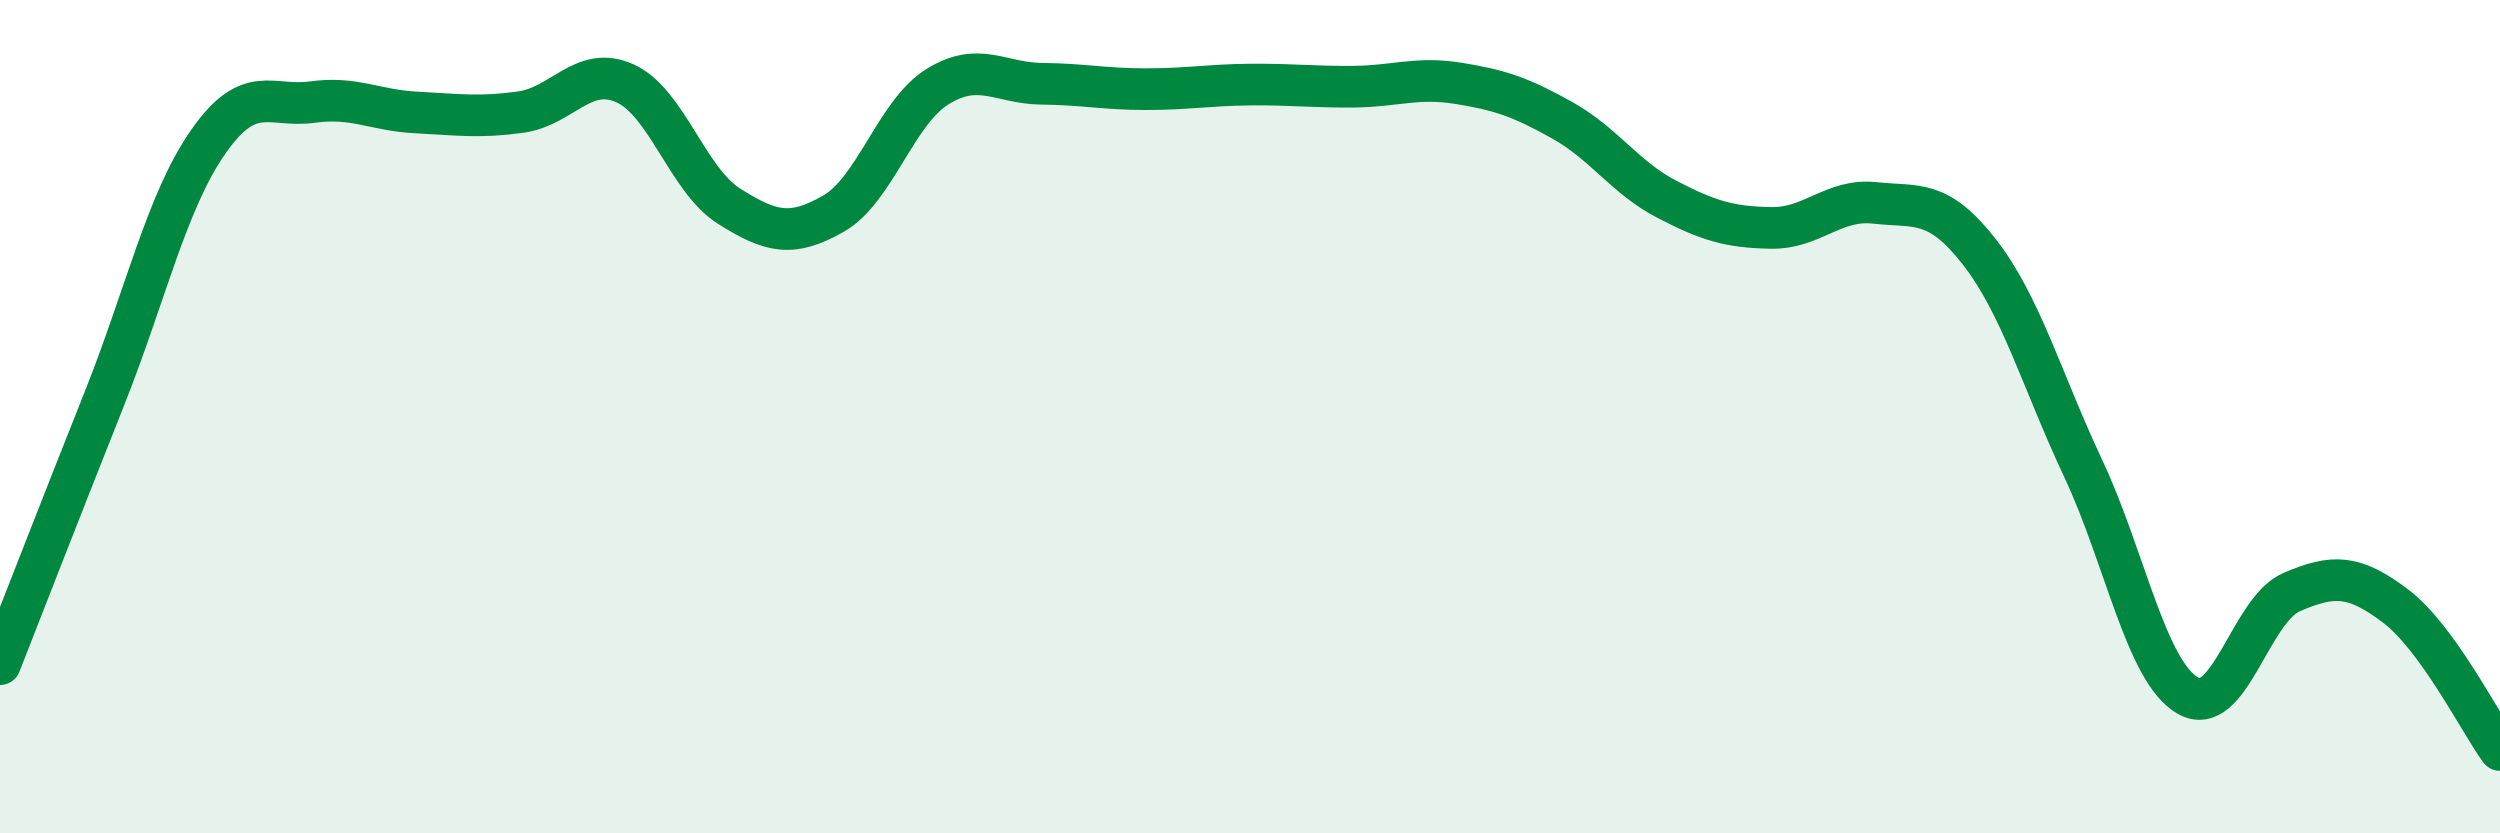
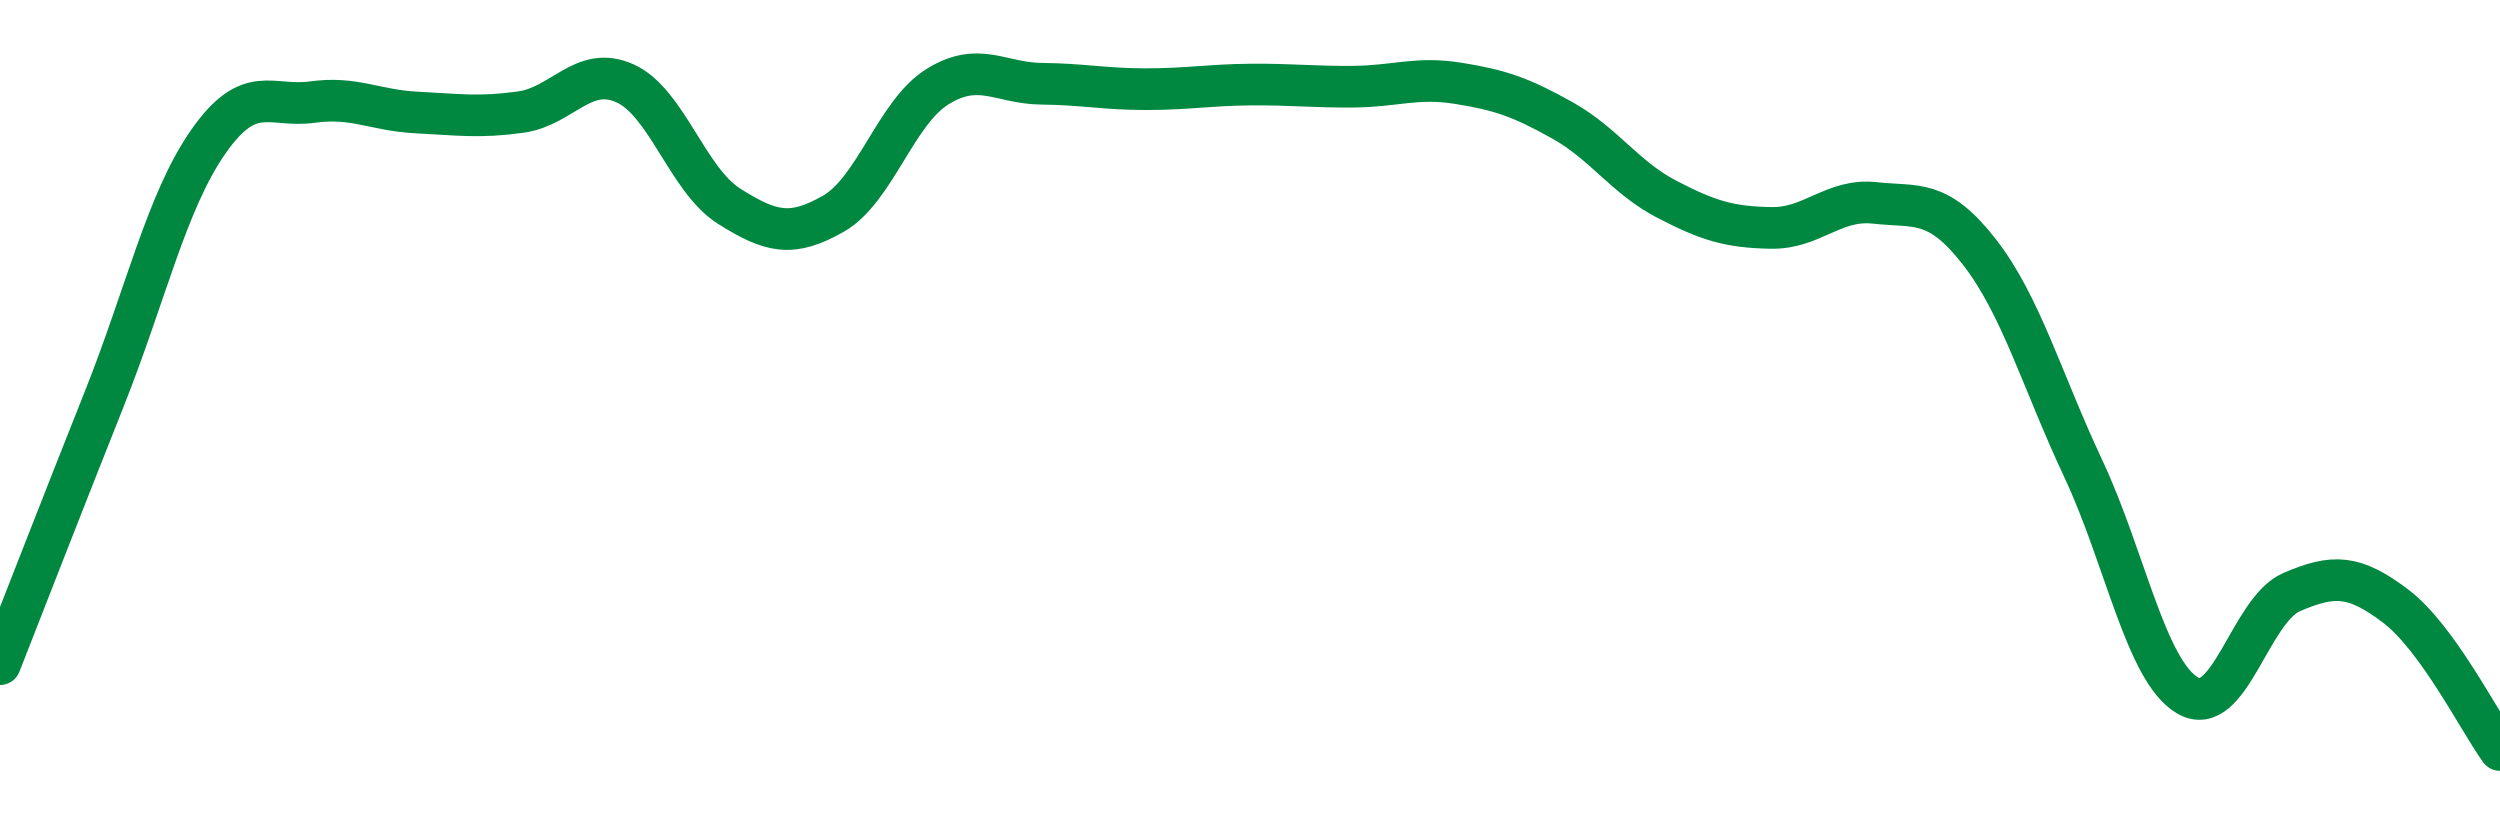
<svg xmlns="http://www.w3.org/2000/svg" width="60" height="20" viewBox="0 0 60 20">
-   <path d="M 0,15.94 C 0.5,14.67 1.5,12.09 2.5,9.58 C 3.5,7.07 4,4.83 5,3.4 C 6,1.97 6.5,2.59 7.5,2.45 C 8.5,2.31 9,2.65 10,2.7 C 11,2.75 11.5,2.83 12.5,2.69 C 13.5,2.55 14,1.55 15,2 C 16,2.45 16.5,4.32 17.5,4.95 C 18.5,5.58 19,5.7 20,5.13 C 21,4.56 21.5,2.7 22.5,2.08 C 23.5,1.46 24,2 25,2.01 C 26,2.02 26.5,2.14 27.5,2.14 C 28.5,2.14 29,2.04 30,2.03 C 31,2.02 31.5,2.09 32.5,2.08 C 33.5,2.07 34,1.84 35,2 C 36,2.16 36.5,2.33 37.5,2.89 C 38.5,3.45 39,4.26 40,4.78 C 41,5.3 41.5,5.45 42.5,5.47 C 43.5,5.49 44,4.76 45,4.87 C 46,4.98 46.5,4.76 47.5,6.04 C 48.5,7.32 49,9.12 50,11.25 C 51,13.38 51.5,16.1 52.5,16.69 C 53.5,17.28 54,14.64 55,14.21 C 56,13.78 56.5,13.79 57.5,14.55 C 58.5,15.31 59.5,17.31 60,18L60 20L0 20Z" fill="#008740" opacity="0.1" stroke-linecap="round" stroke-linejoin="round" />
  <path d="M 0,15.94 C 0.5,14.67 1.5,12.09 2.5,9.58 C 3.5,7.07 4,4.83 5,3.4 C 6,1.97 6.5,2.59 7.5,2.45 C 8.5,2.31 9,2.65 10,2.7 C 11,2.75 11.5,2.83 12.5,2.69 C 13.5,2.55 14,1.55 15,2 C 16,2.45 16.5,4.32 17.5,4.95 C 18.5,5.58 19,5.7 20,5.13 C 21,4.56 21.5,2.7 22.5,2.08 C 23.5,1.46 24,2 25,2.01 C 26,2.02 26.5,2.14 27.5,2.14 C 28.5,2.14 29,2.04 30,2.03 C 31,2.02 31.5,2.09 32.5,2.08 C 33.5,2.07 34,1.84 35,2 C 36,2.16 36.5,2.33 37.5,2.89 C 38.5,3.45 39,4.26 40,4.78 C 41,5.3 41.5,5.45 42.5,5.47 C 43.5,5.49 44,4.76 45,4.87 C 46,4.98 46.5,4.76 47.5,6.04 C 48.5,7.32 49,9.12 50,11.25 C 51,13.38 51.5,16.1 52.5,16.69 C 53.5,17.28 54,14.64 55,14.21 C 56,13.78 56.5,13.79 57.5,14.55 C 58.5,15.31 59.5,17.31 60,18" stroke="#008740" stroke-width="1" fill="none" stroke-linecap="round" stroke-linejoin="round" />
</svg>